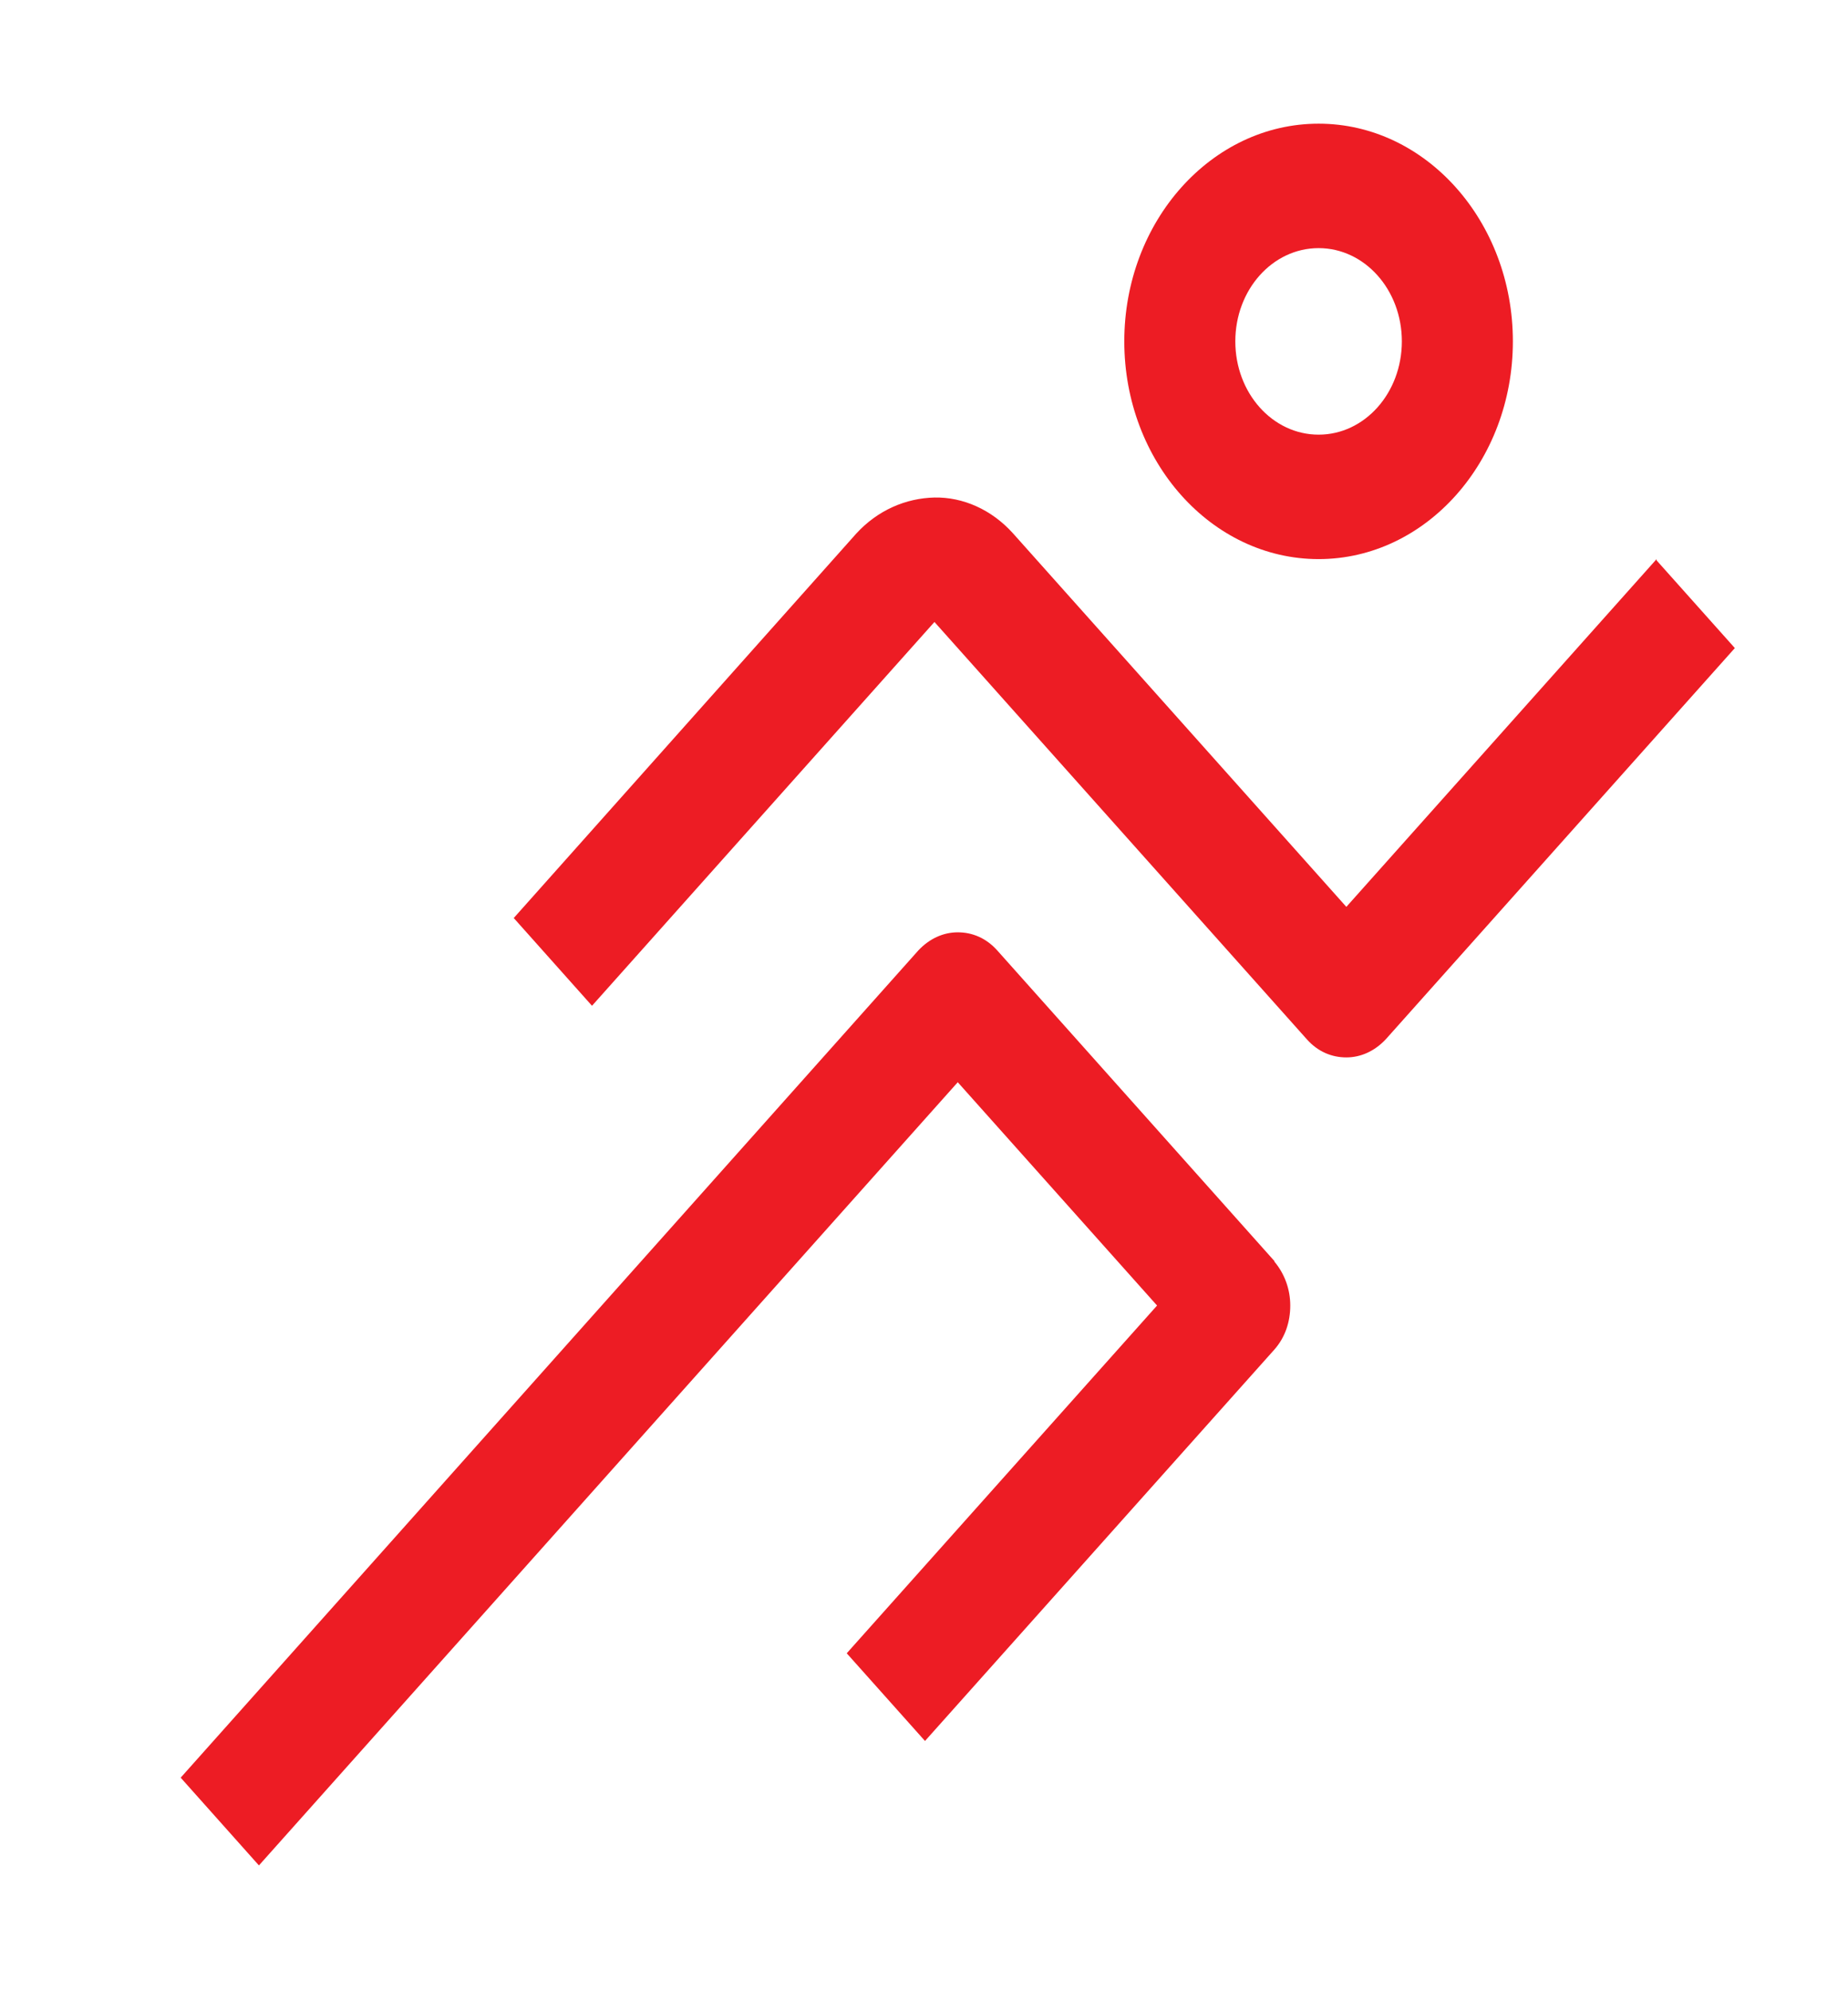
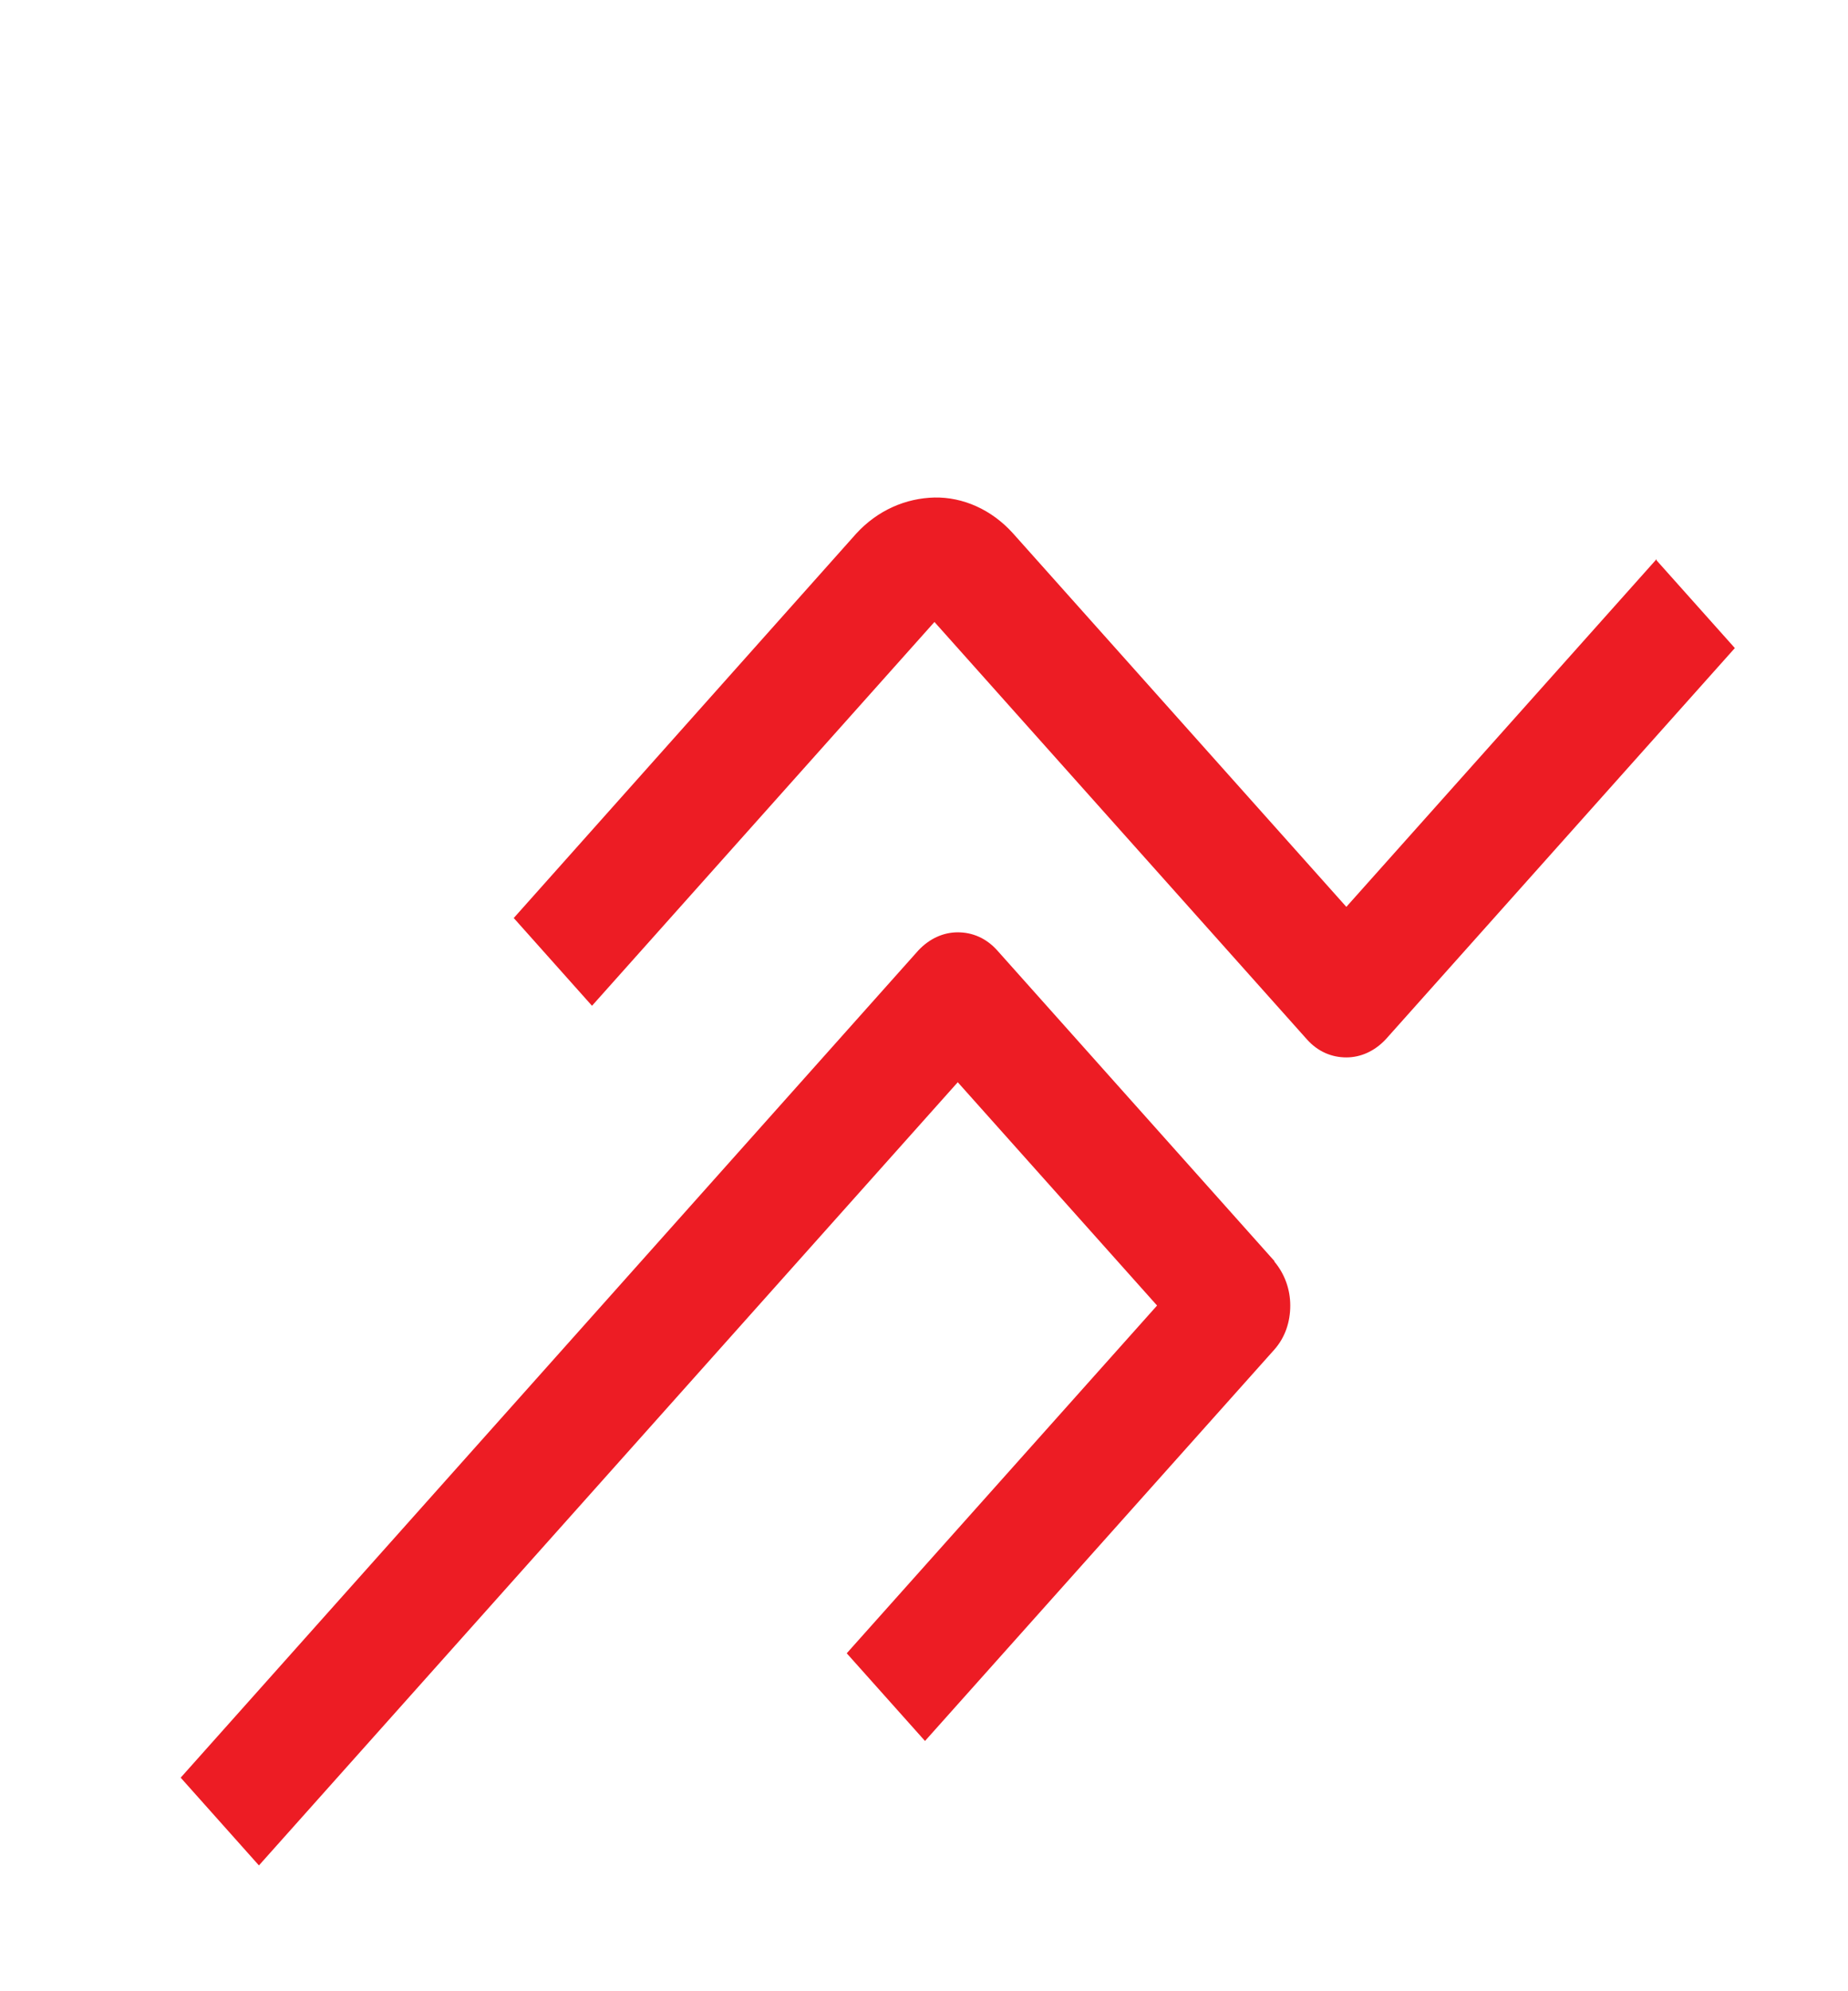
<svg xmlns="http://www.w3.org/2000/svg" width="26" height="28" viewBox="0 0 26 28" fill="none">
-   <path d="M18.552 7.862C17.044 7.862 15.818 6.489 15.818 4.8C15.818 3.112 17.044 1.739 18.552 1.739C20.059 1.739 21.285 3.112 21.285 4.8C21.285 6.489 20.059 7.862 18.552 7.862ZM18.552 3.489C17.903 3.489 17.38 4.075 17.38 4.8C17.38 5.526 17.903 6.112 18.552 6.112C19.2 6.112 19.723 5.526 19.723 4.8C19.723 4.075 19.2 3.489 18.552 3.489Z" fill="#ED1C24" />
  <path d="M23.307 7.862L18.942 12.752L14.256 7.504C13.951 7.163 13.545 6.988 13.147 6.996C12.749 7.005 12.351 7.171 12.046 7.504L7.228 12.909L8.329 14.143L13.147 8.746L18.387 14.615C18.543 14.79 18.739 14.869 18.942 14.869C19.145 14.869 19.34 14.781 19.496 14.615L24.408 9.113L23.307 7.88V7.862Z" fill="#ED1C24" />
  <path d="M17.934 17.737L14.03 13.364C13.873 13.189 13.678 13.11 13.475 13.11C13.272 13.11 13.077 13.198 12.921 13.364L2.542 24.997L3.643 26.231L13.475 15.218L16.279 18.358L11.913 23.248L13.014 24.481L14.803 22.478L17.927 18.98C18.083 18.805 18.153 18.586 18.153 18.358C18.153 18.131 18.075 17.912 17.927 17.737H17.934Z" fill="#ED1C24" />
</svg>